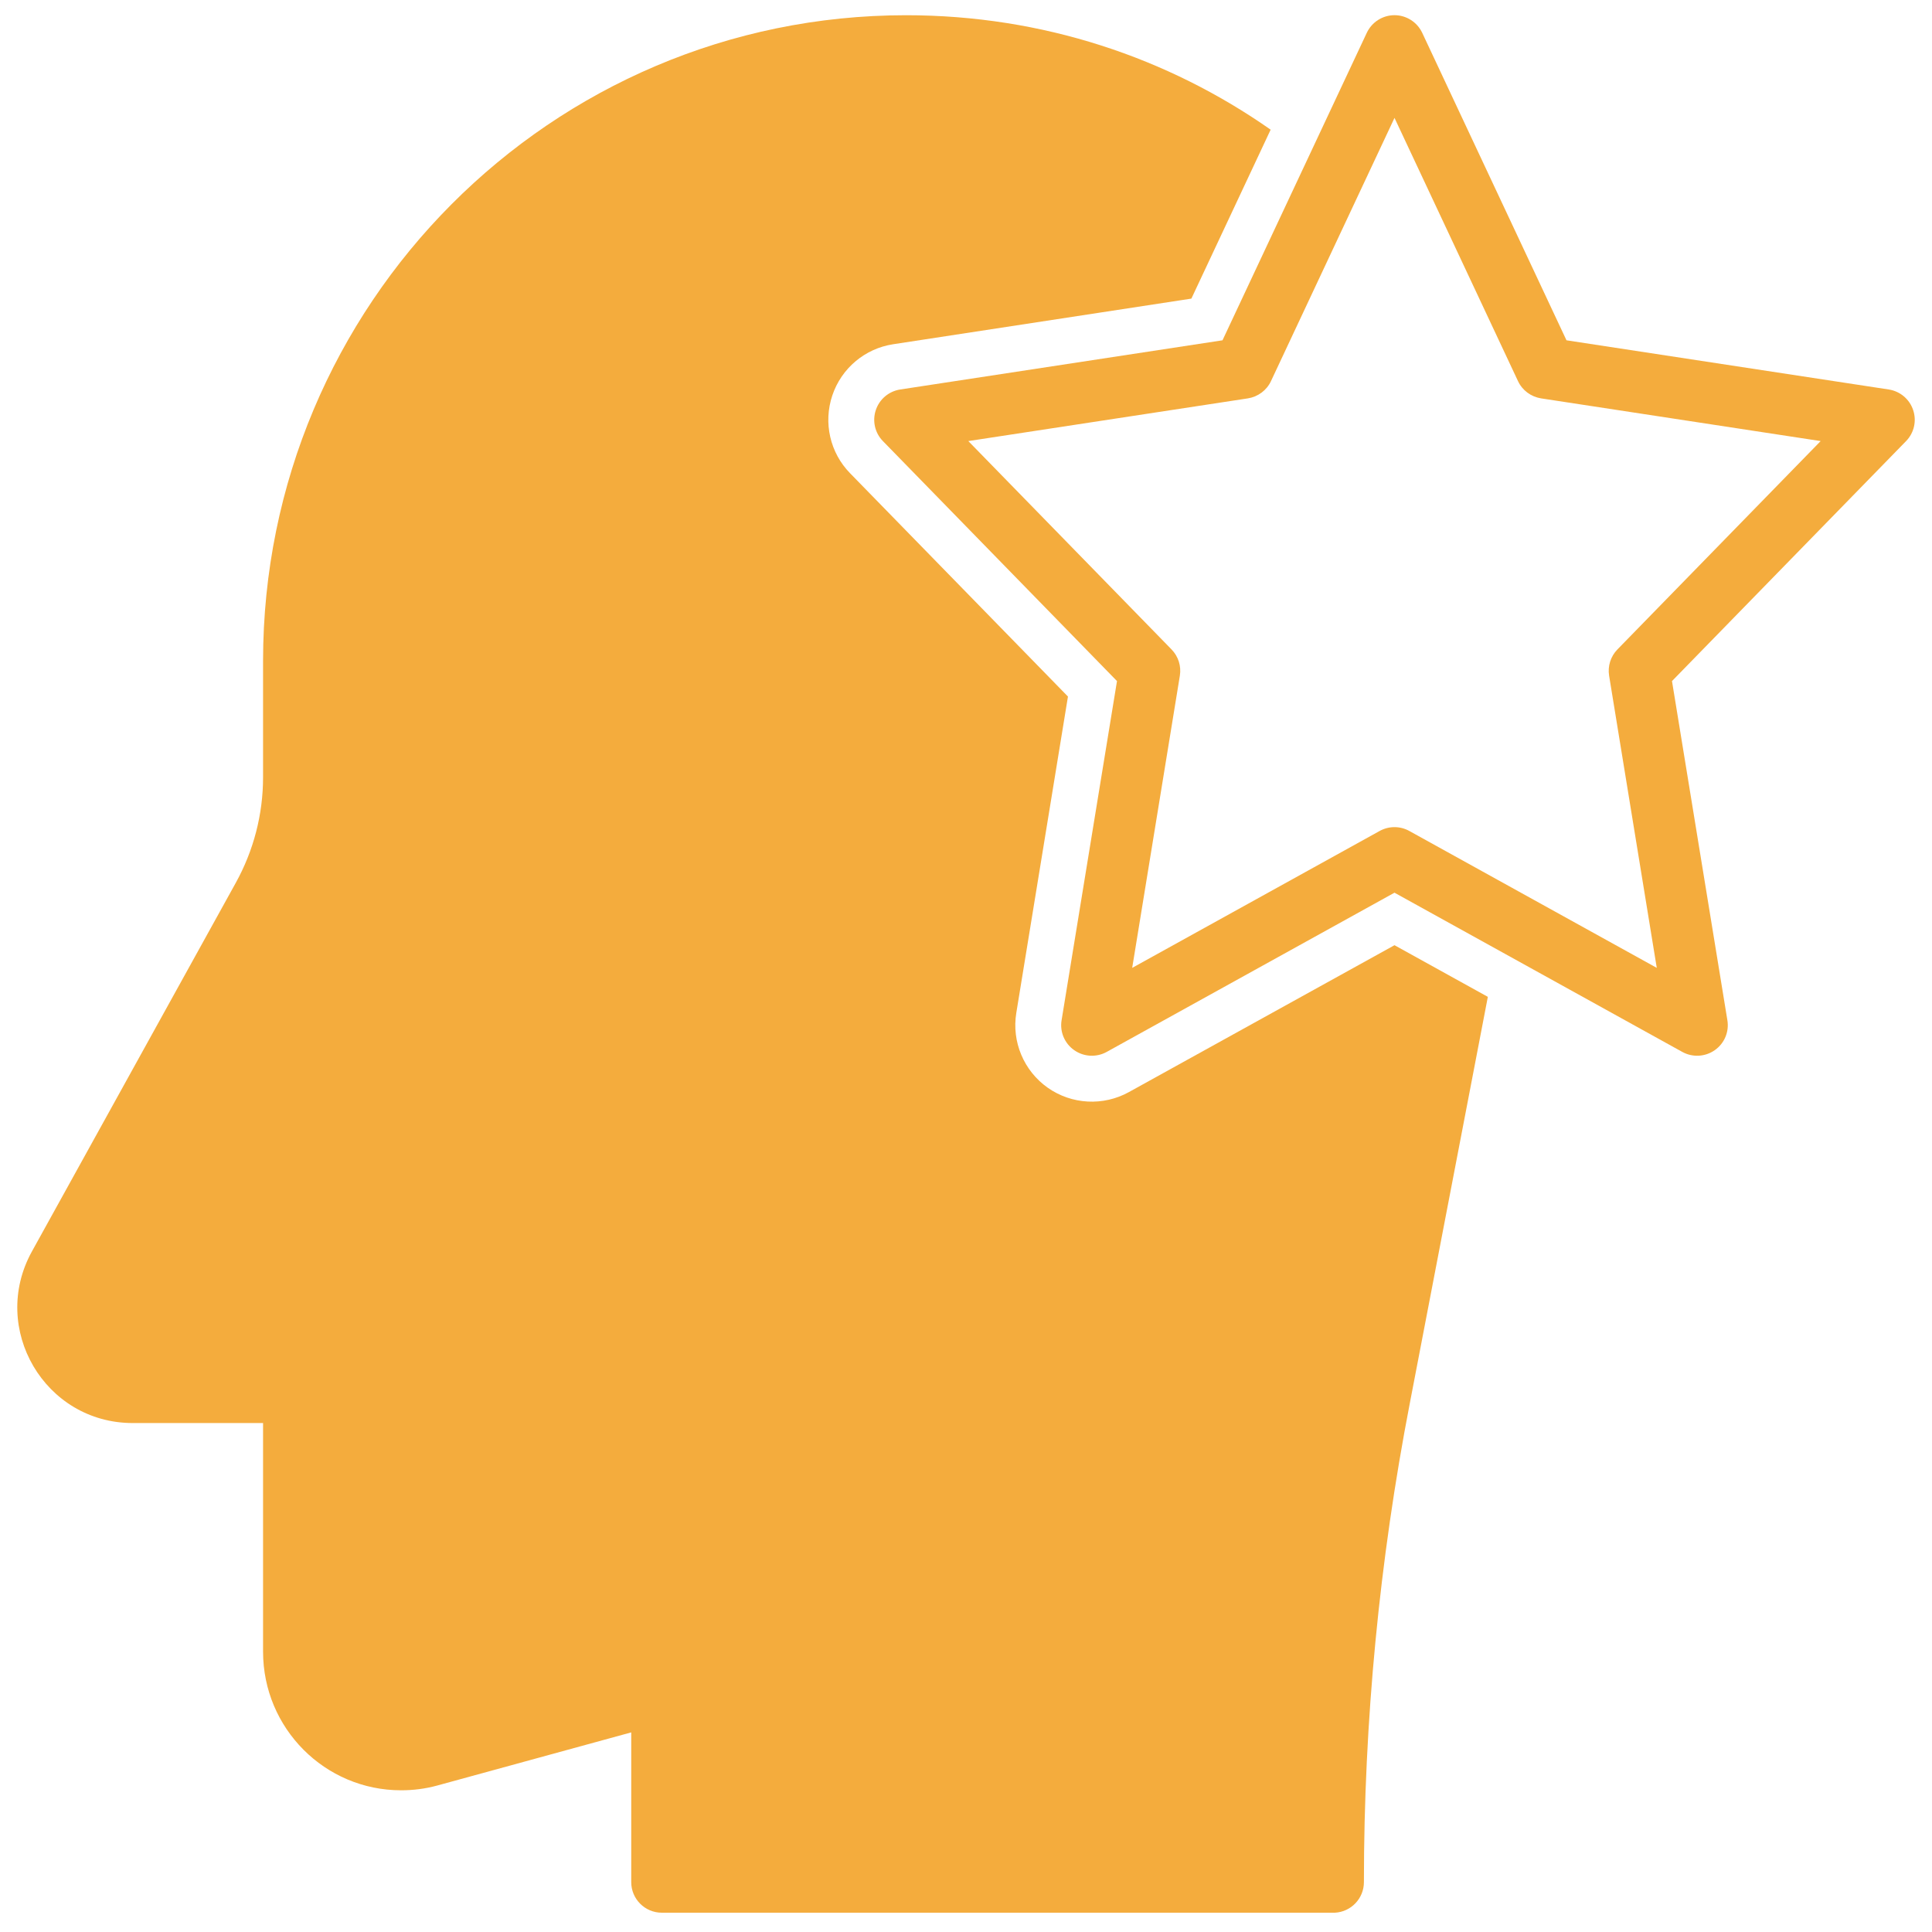
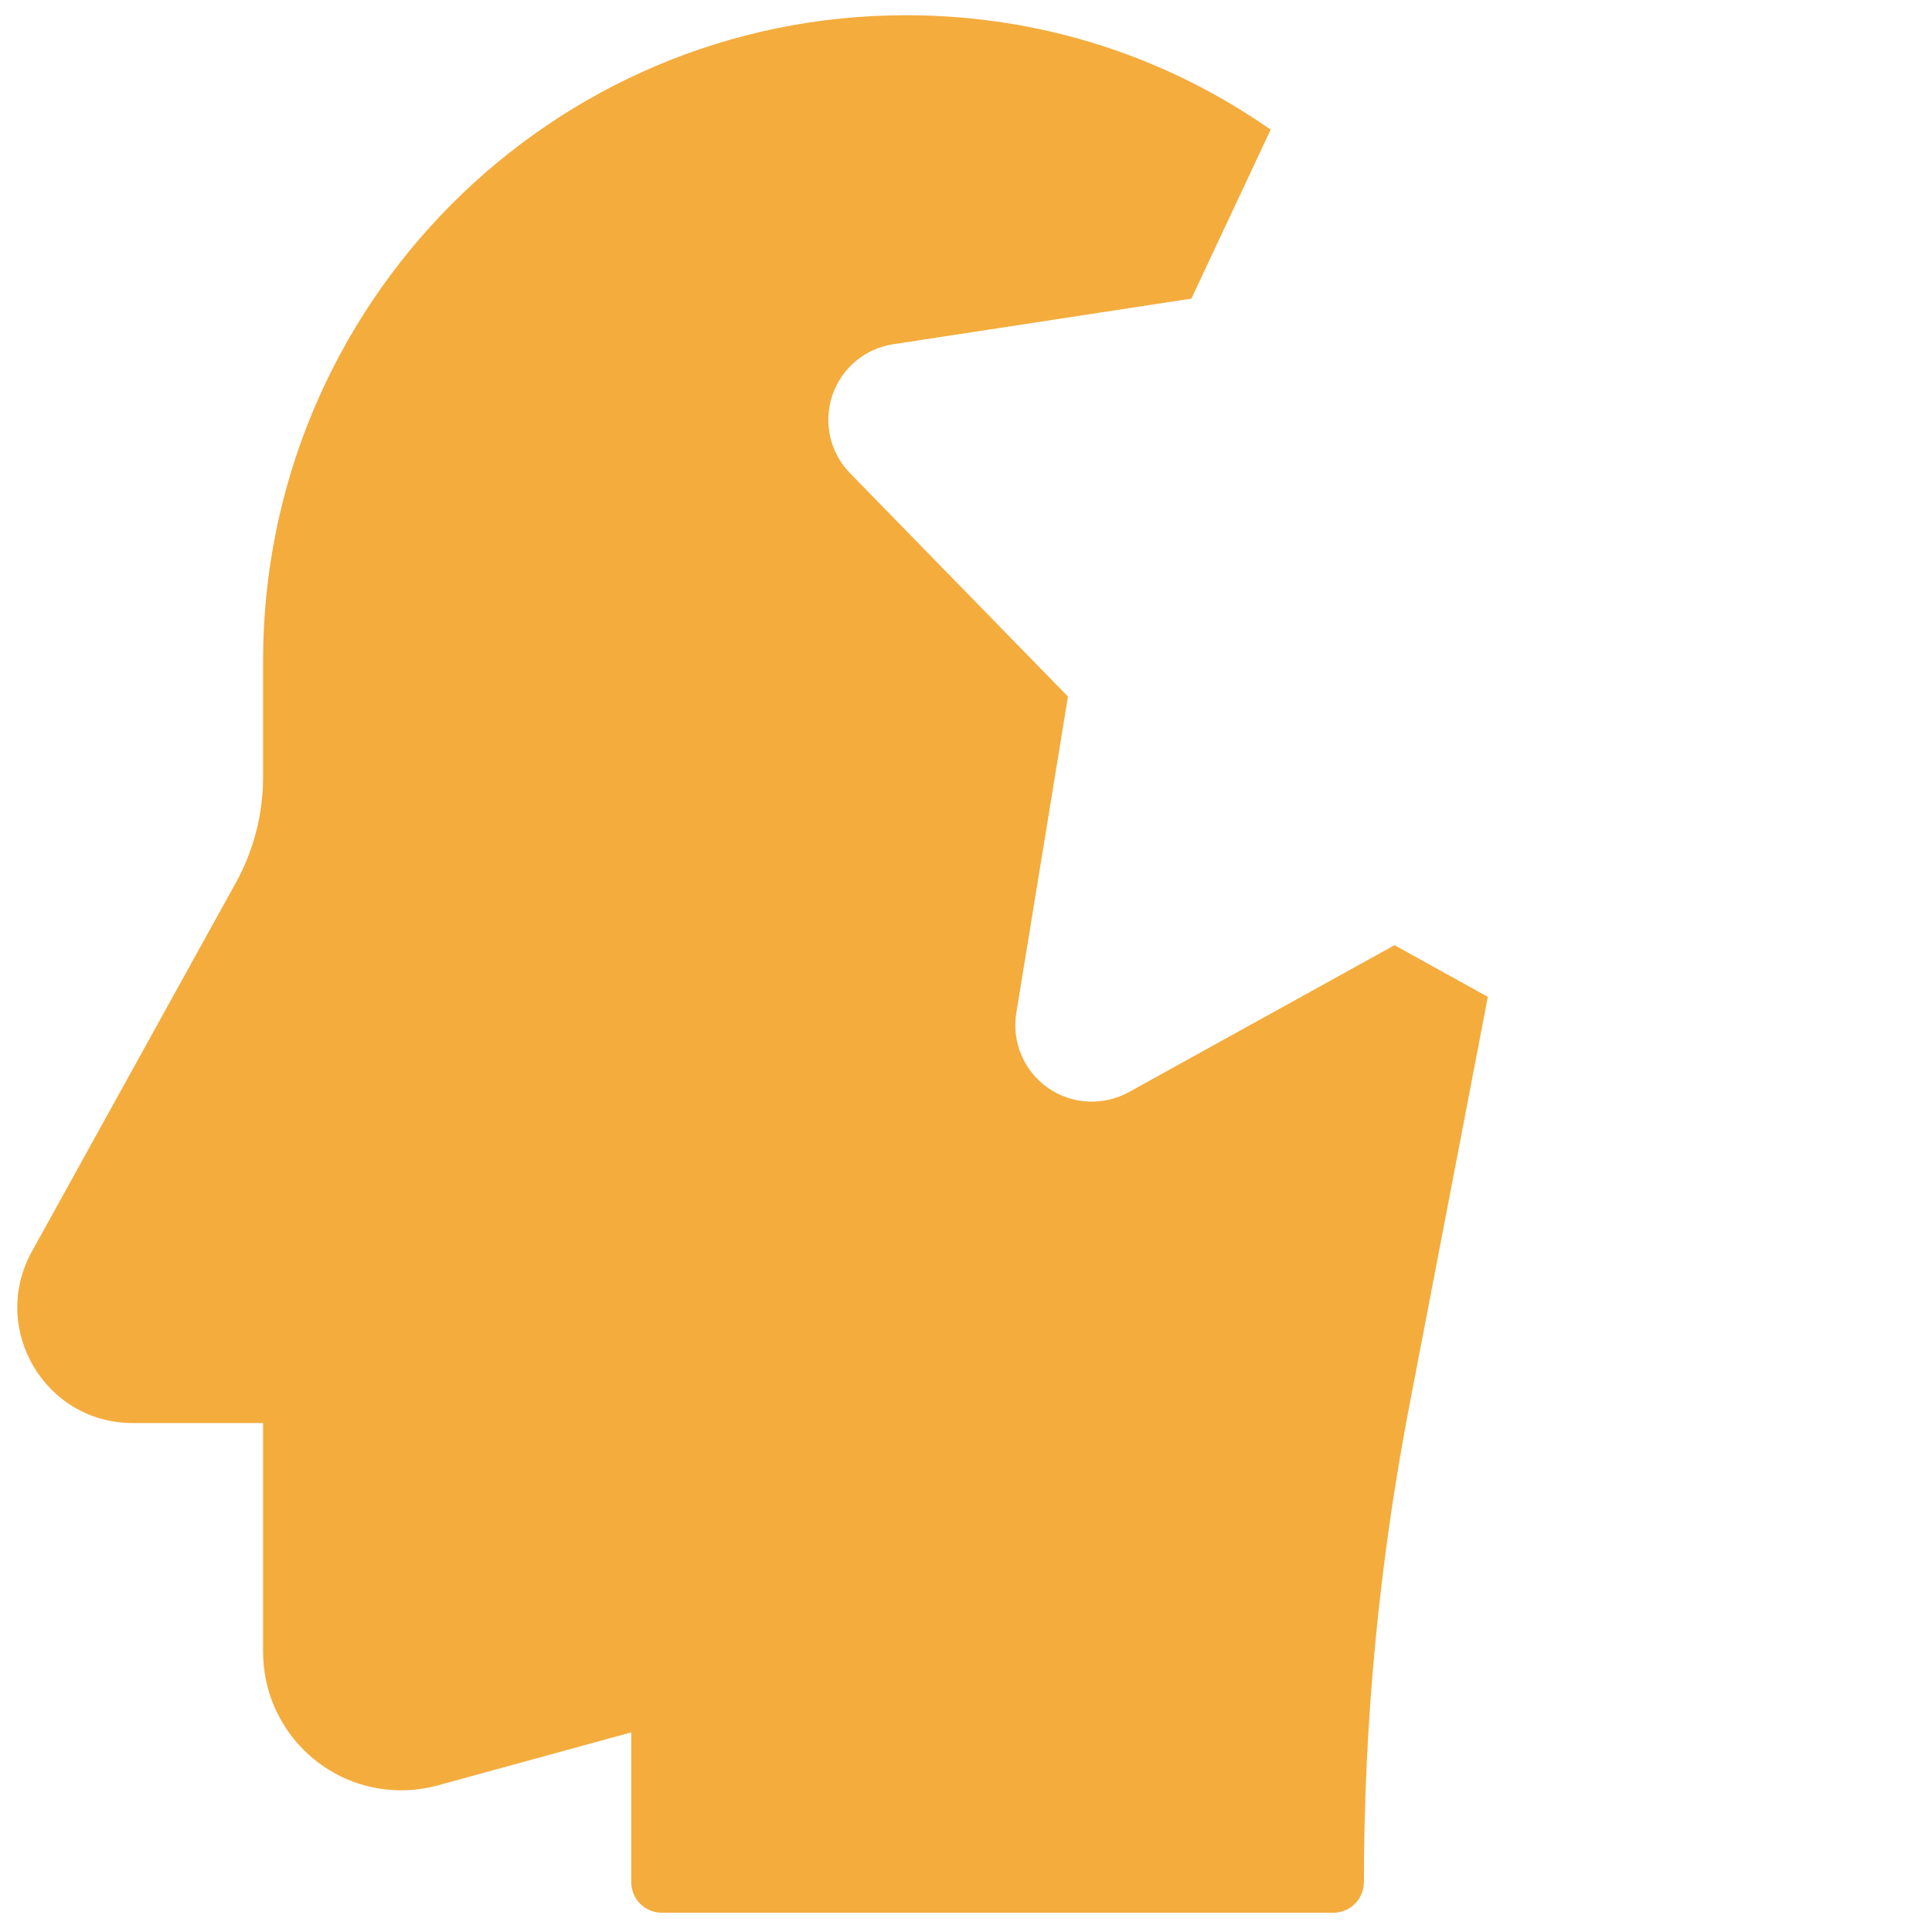
<svg xmlns="http://www.w3.org/2000/svg" width="124" height="124" viewBox="0 0 124 124" fill="none">
  <g clip-path="url(#clip0_5125_2119)">
-     <path fill-rule="evenodd" clip-rule="evenodd" d="M91.28 2.105C90.955 1.417 90.263 0.975 89.502 0.975C88.741 0.975 88.048 1.417 87.724 2.105L78.463 21.841L57.779 24.998C57.047 25.111 56.443 25.622 56.212 26.319C55.977 27.017 56.153 27.788 56.669 28.313L71.691 43.713L68.135 65.482C68.012 66.223 68.327 66.97 68.945 67.402C69.559 67.834 70.37 67.878 71.028 67.515L89.501 57.295L107.975 67.515C108.633 67.878 109.443 67.834 110.057 67.402C110.676 66.97 110.99 66.223 110.867 65.482L107.312 43.713L122.334 28.313C122.849 27.788 123.026 27.017 122.79 26.319C122.559 25.622 121.955 25.111 121.224 24.998L100.54 21.841L91.28 2.105ZM89.502 7.566L97.428 24.459C97.703 25.053 98.263 25.466 98.911 25.569L116.854 28.309L103.811 41.681C103.374 42.128 103.178 42.752 103.276 43.366L106.335 62.12L90.454 53.334C89.86 53.005 89.143 53.005 88.548 53.334L72.667 62.12L75.726 43.366C75.825 42.752 75.628 42.128 75.191 41.681L62.148 28.309L80.091 25.569C80.74 25.466 81.299 25.053 81.575 24.459L89.502 7.566Z" fill="#F4AC3D" />
    <path fill-rule="evenodd" clip-rule="evenodd" d="M95.493 63.98L89.502 60.665L72.453 70.094C70.808 71.002 68.784 70.894 67.247 69.814C65.71 68.729 64.924 66.863 65.229 65.007L68.544 44.706L54.558 30.372C53.271 29.056 52.834 27.131 53.419 25.383C54.003 23.64 55.511 22.368 57.333 22.093L76.465 19.166L81.553 8.323C74.972 3.712 66.938 0.977 58.153 0.977C35.368 0.977 16.884 19.535 16.884 42.423V49.888C16.884 52.264 16.28 54.592 15.126 56.674L2.044 80.329C-0.681 85.274 2.879 91.334 8.516 91.334H16.884V106.007C16.884 110.927 20.852 114.905 25.743 114.905C26.524 114.905 27.305 114.807 28.056 114.601L40.514 111.188V120.798C40.514 121.883 41.394 122.762 42.479 122.762H85.673C86.714 122.708 87.539 121.849 87.539 120.798C87.539 110.476 88.531 100.168 90.49 90.037L95.493 63.98Z" fill="#F4AC3D" />
  </g>
  <defs>
    <clipPath id="clip0_5125_2119">
      <rect width="123.2" height="123.2" fill="white" transform="translate(0.398 0.268)" />
    </clipPath>
  </defs>
</svg>